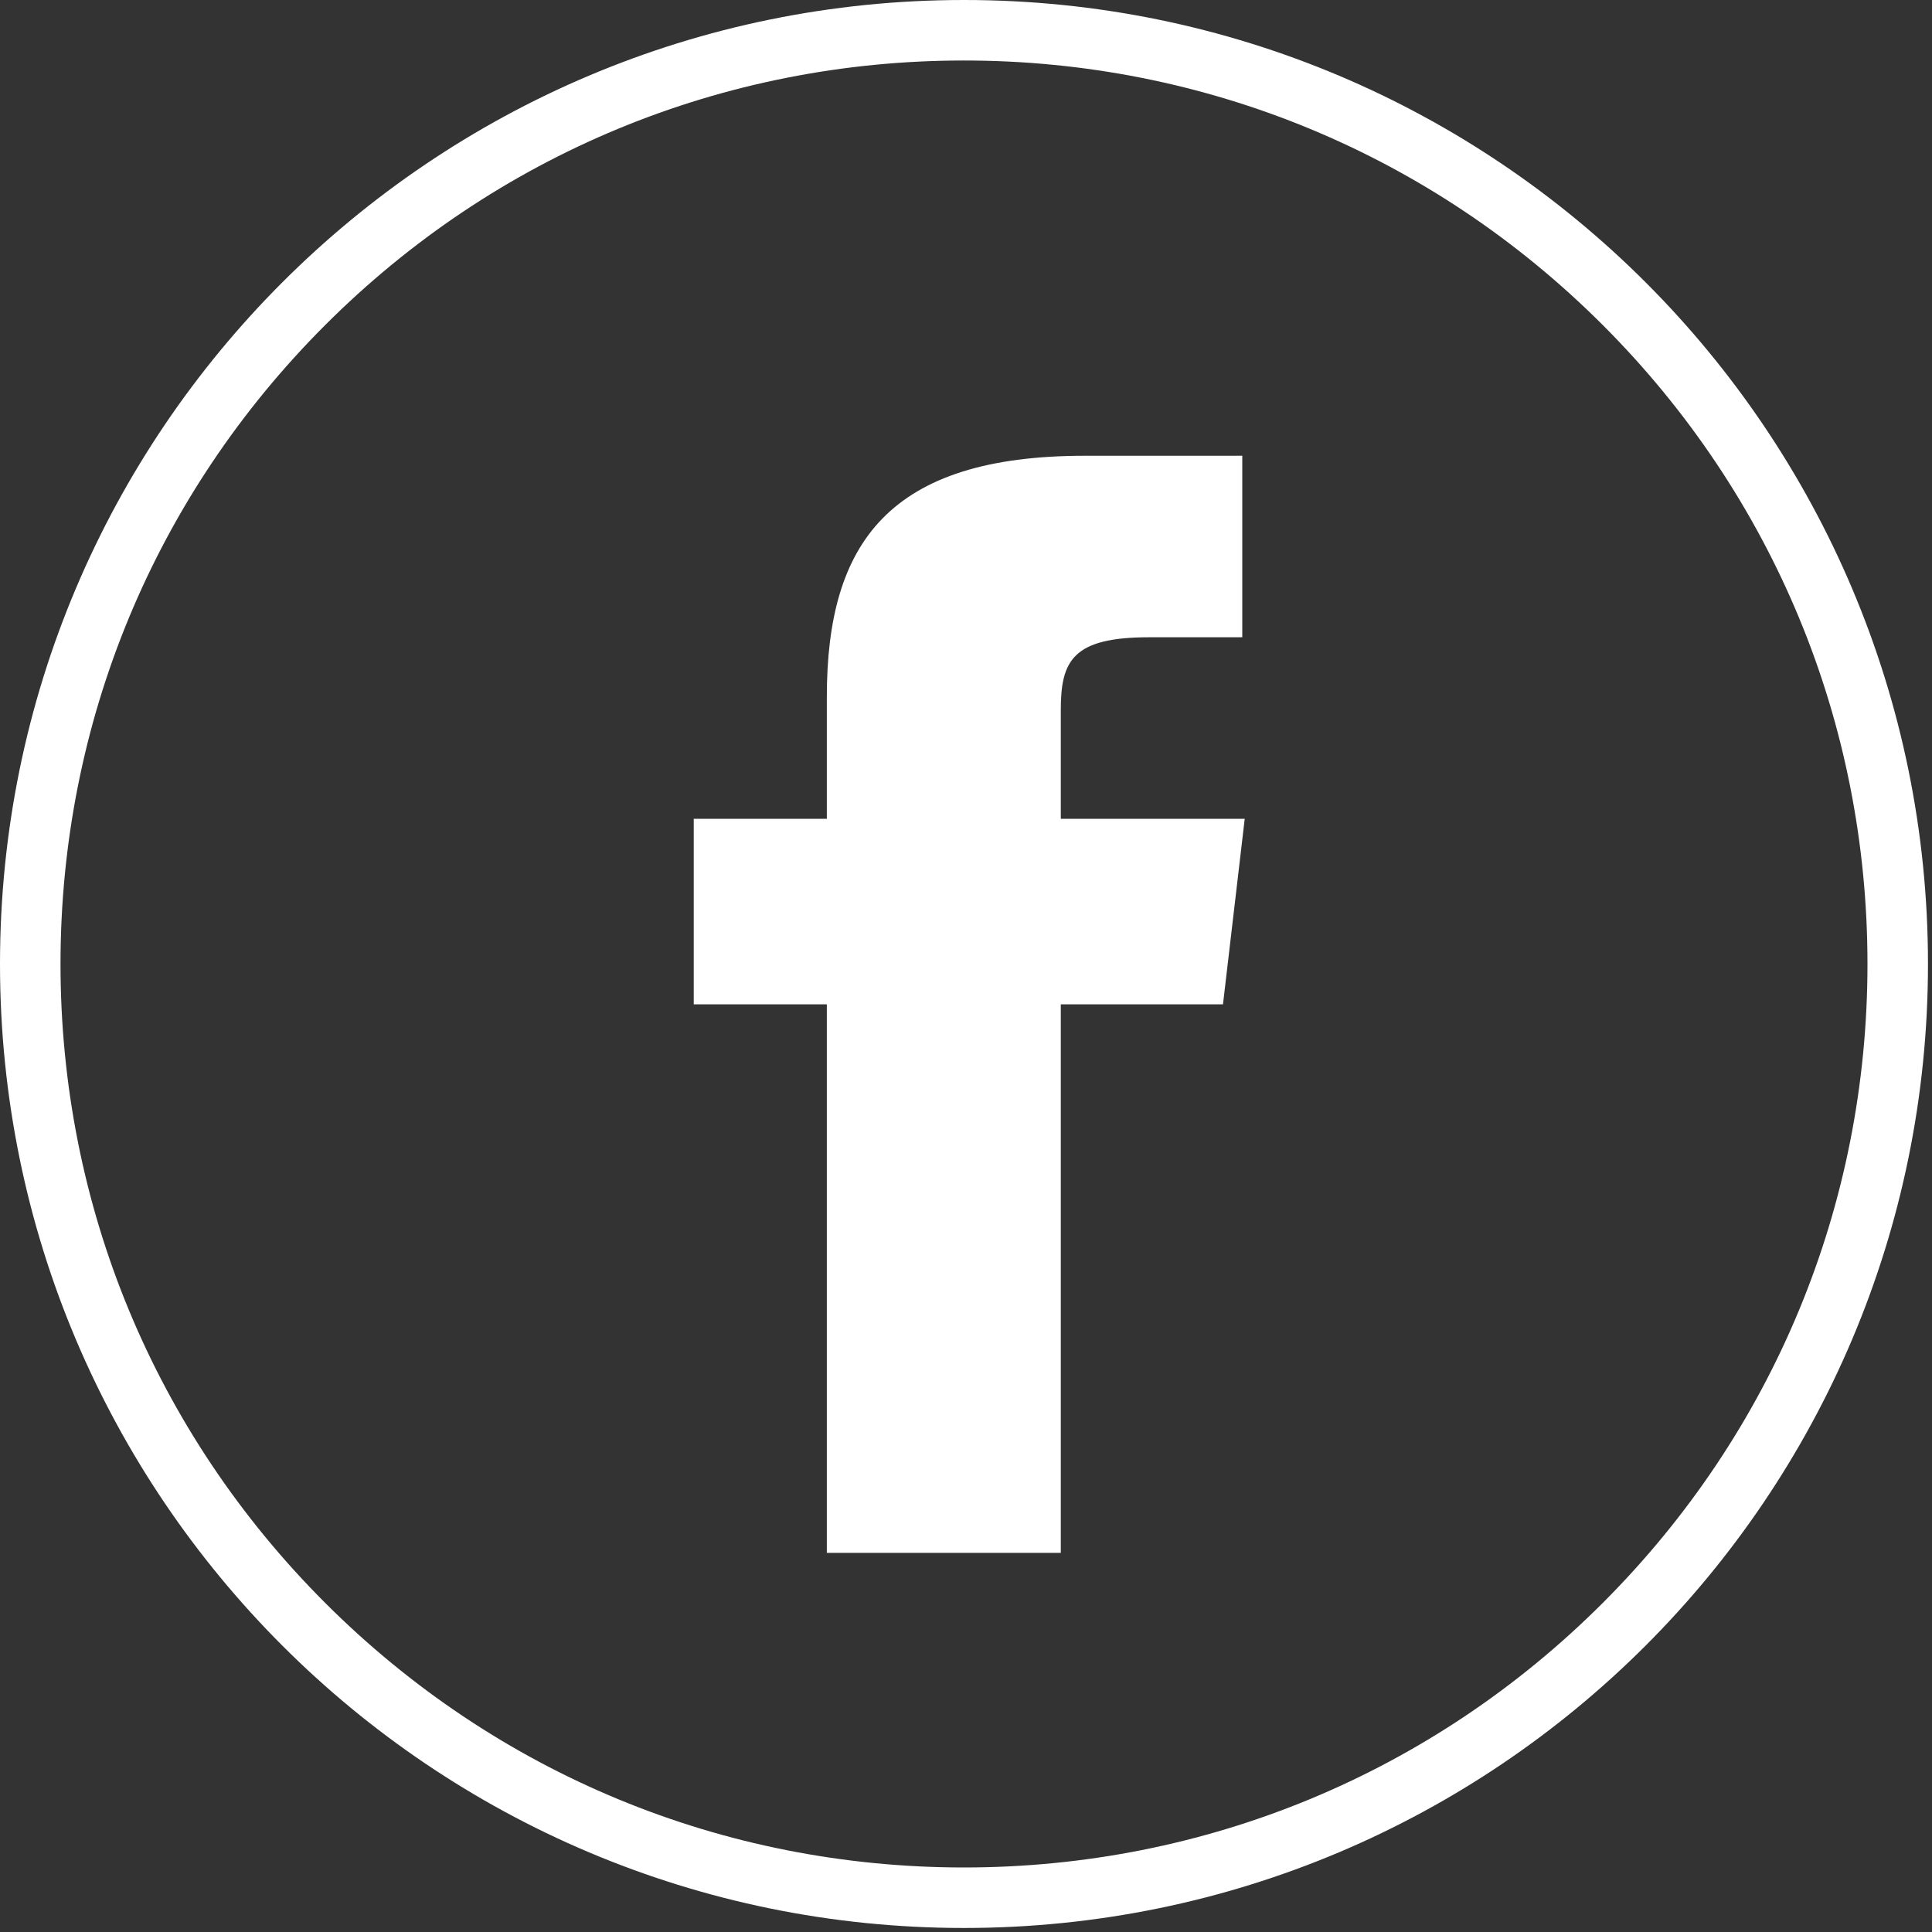
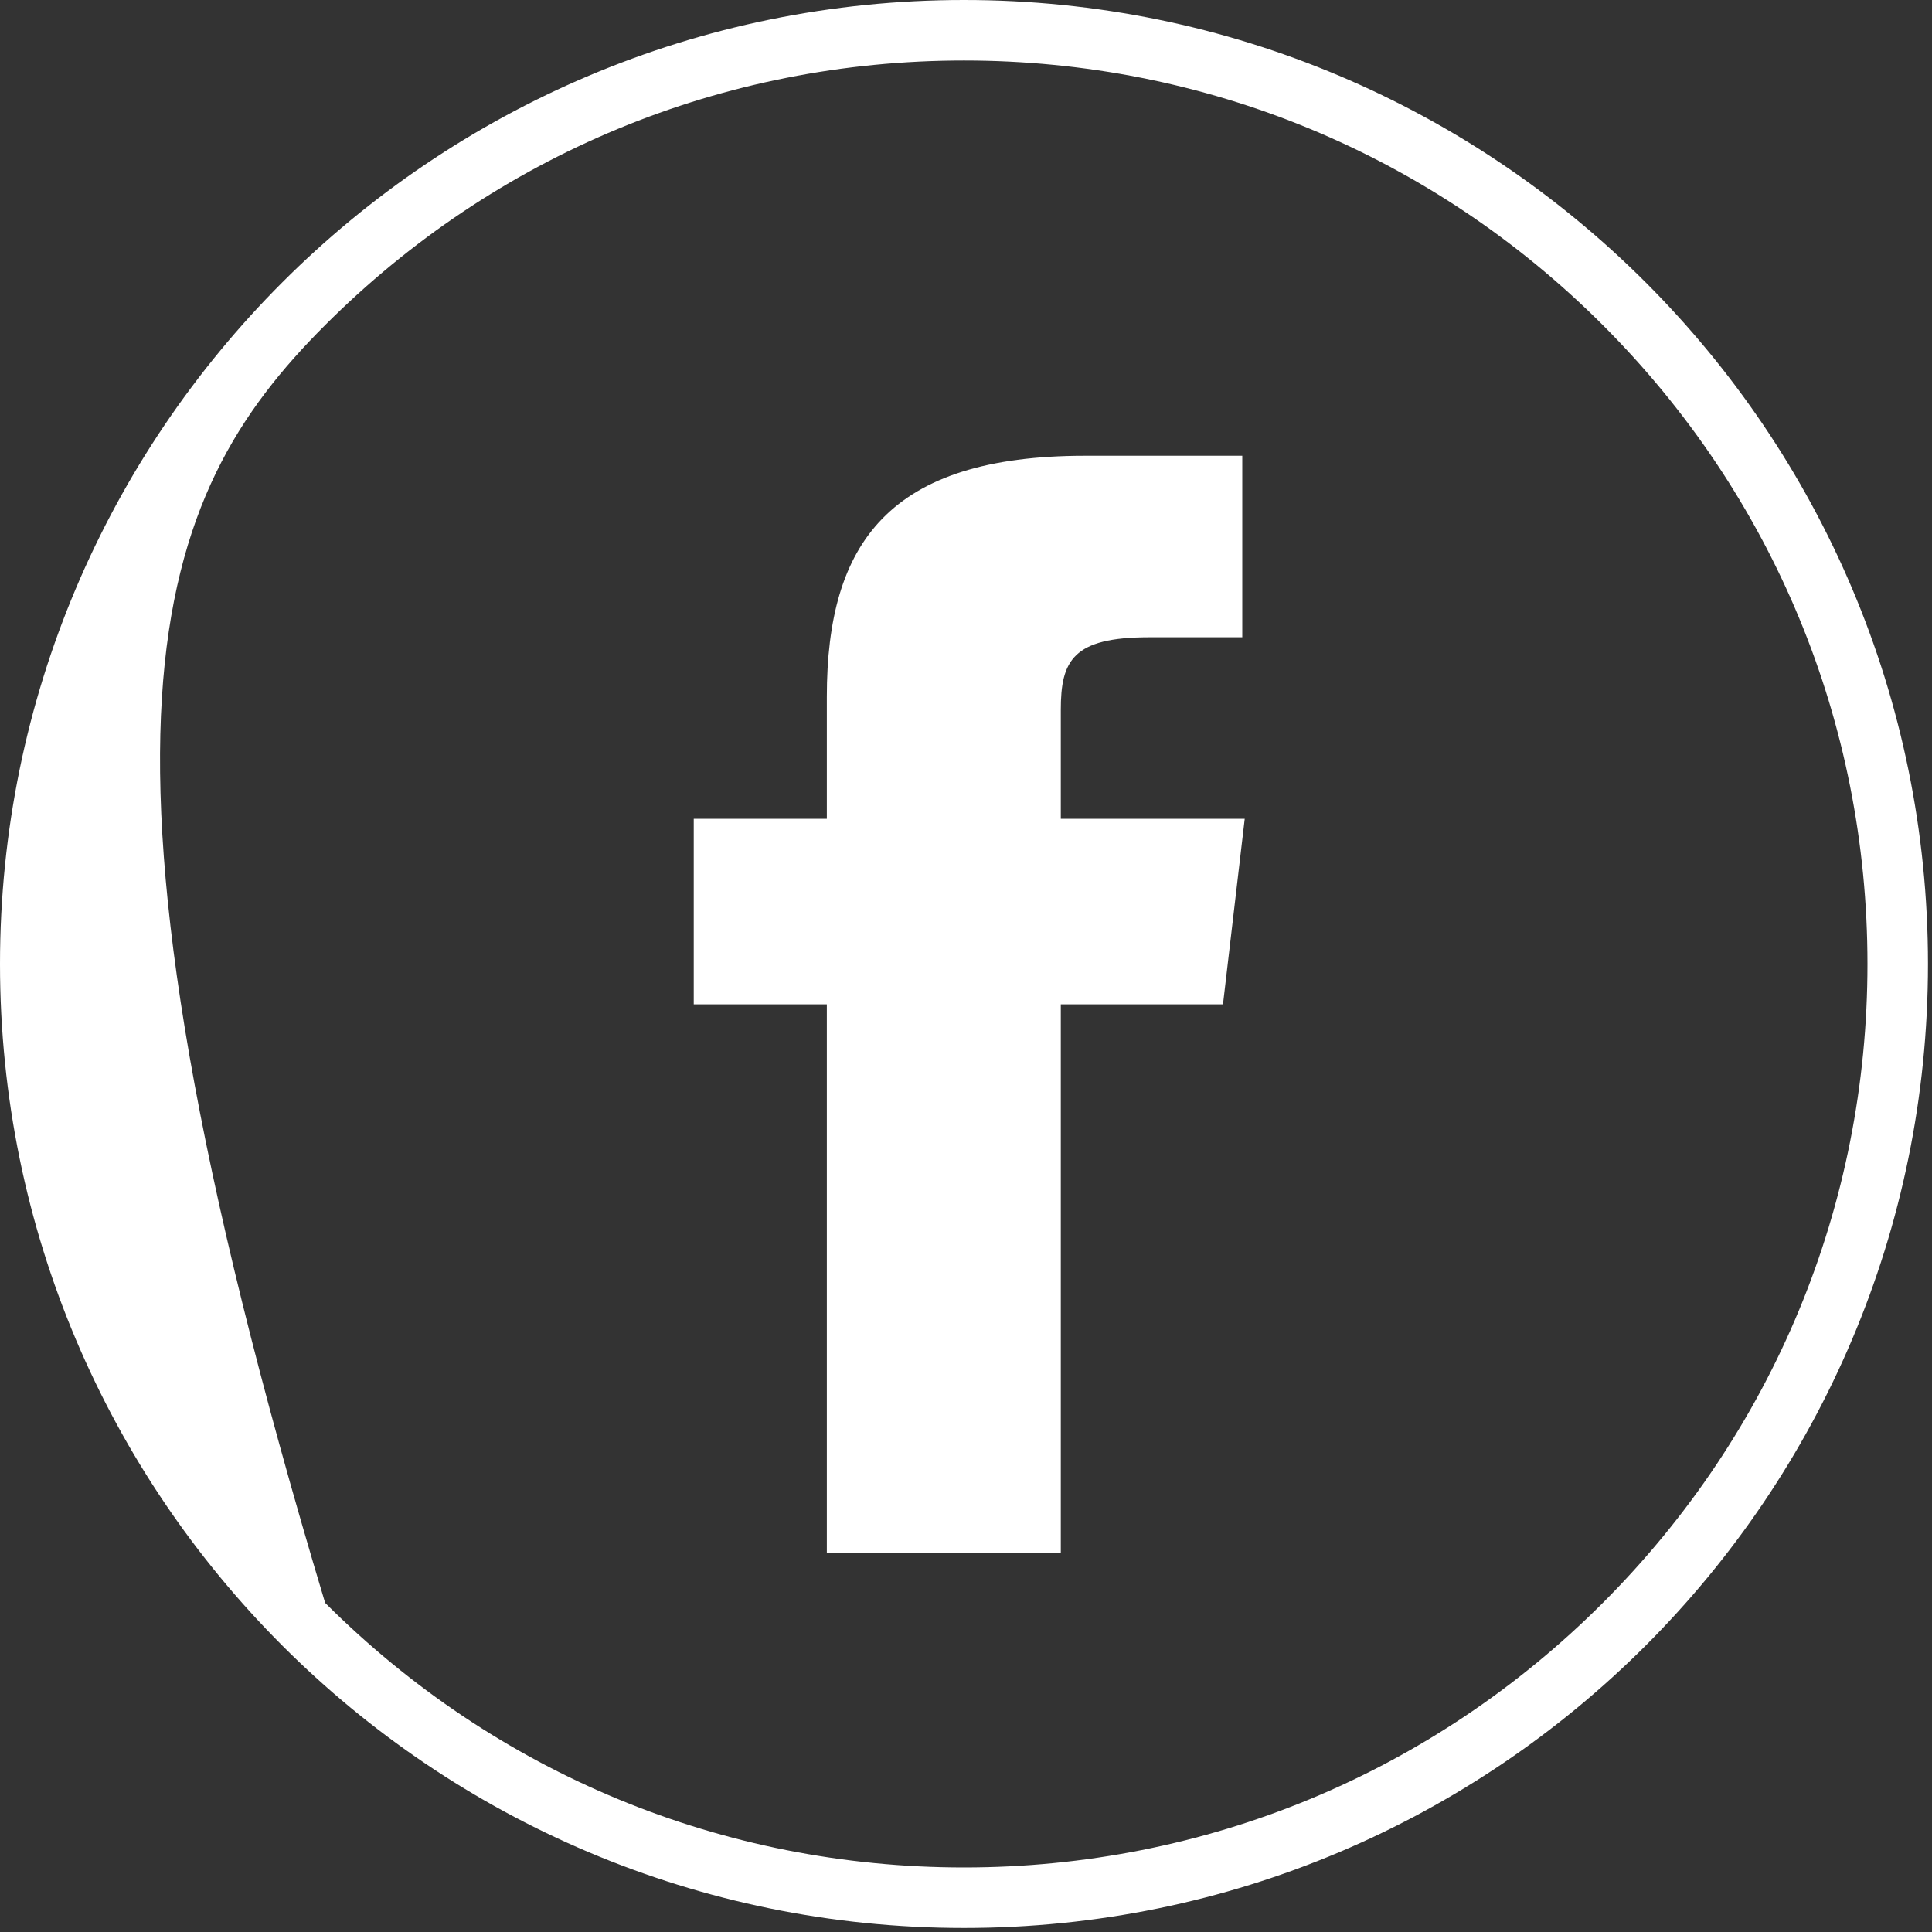
<svg xmlns="http://www.w3.org/2000/svg" xmlns:ns1="http://www.bohemiancoding.com/sketch/ns" width="60px" height="60px" viewBox="0 0 60 60" version="1.1">
  <rect x="0" y="0" width="60" height="60" fill="#333333" stroke="none" />
  <title>Shape</title>
  <desc>Created with Sketch.</desc>
  <defs />
  <g id="Page-1" stroke="none" stroke-width="1" fill="none" fill-rule="evenodd" ns1:type="MSPage">
    <g id="Artboard-1" ns1:type="MSArtboardGroup" transform="translate(-1225, -3815)" fill="#FFFFFF">
-       <path d="M1254.937,3815 C1238.403,3815 1225,3828.403 1225,3844.937 C1225,3861.471 1238.403,3874.875 1254.937,3874.875 C1271.471,3874.875 1284.875,3861.471 1284.875,3844.937 C1284.875,3828.403 1271.471,3815 1254.937,3815 L1254.937,3815 Z M1274.778,3864.778 C1269.478,3870.077 1262.432,3872.996 1254.937,3872.996 C1247.443,3872.996 1240.397,3870.077 1235.097,3864.778 C1229.797,3859.478 1226.879,3852.432 1226.879,3844.937 C1226.879,3837.443 1229.797,3830.397 1235.097,3825.097 C1240.397,3819.797 1247.443,3816.879 1254.937,3816.879 C1262.432,3816.879 1269.478,3819.797 1274.778,3825.097 C1280.077,3830.397 1282.996,3837.443 1282.996,3844.937 C1282.996,3852.432 1280.077,3859.478 1274.778,3864.778 Z M1257.944,3840.428 L1257.944,3837.046 C1257.944,3835.52 1258.313,3834.791 1260.682,3834.791 L1263.58,3834.791 L1263.58,3829.154 L1258.694,3829.154 C1252.615,3829.154 1250.678,3831.854 1250.678,3836.638 L1250.678,3840.428 L1246.545,3840.428 L1246.545,3846.19 L1250.678,3846.19 L1250.678,3863.225 L1257.944,3863.225 L1257.944,3846.19 L1262.981,3846.19 L1263.656,3840.428 L1257.944,3840.428 Z" id="Shape" ns1:type="MSShapeGroup" />
+       <path d="M1254.937,3815 C1238.403,3815 1225,3828.403 1225,3844.937 C1225,3861.471 1238.403,3874.875 1254.937,3874.875 C1271.471,3874.875 1284.875,3861.471 1284.875,3844.937 C1284.875,3828.403 1271.471,3815 1254.937,3815 L1254.937,3815 Z M1274.778,3864.778 C1269.478,3870.077 1262.432,3872.996 1254.937,3872.996 C1247.443,3872.996 1240.397,3870.077 1235.097,3864.778 C1226.879,3837.443 1229.797,3830.397 1235.097,3825.097 C1240.397,3819.797 1247.443,3816.879 1254.937,3816.879 C1262.432,3816.879 1269.478,3819.797 1274.778,3825.097 C1280.077,3830.397 1282.996,3837.443 1282.996,3844.937 C1282.996,3852.432 1280.077,3859.478 1274.778,3864.778 Z M1257.944,3840.428 L1257.944,3837.046 C1257.944,3835.52 1258.313,3834.791 1260.682,3834.791 L1263.58,3834.791 L1263.58,3829.154 L1258.694,3829.154 C1252.615,3829.154 1250.678,3831.854 1250.678,3836.638 L1250.678,3840.428 L1246.545,3840.428 L1246.545,3846.19 L1250.678,3846.19 L1250.678,3863.225 L1257.944,3863.225 L1257.944,3846.19 L1262.981,3846.19 L1263.656,3840.428 L1257.944,3840.428 Z" id="Shape" ns1:type="MSShapeGroup" />
    </g>
  </g>
</svg>